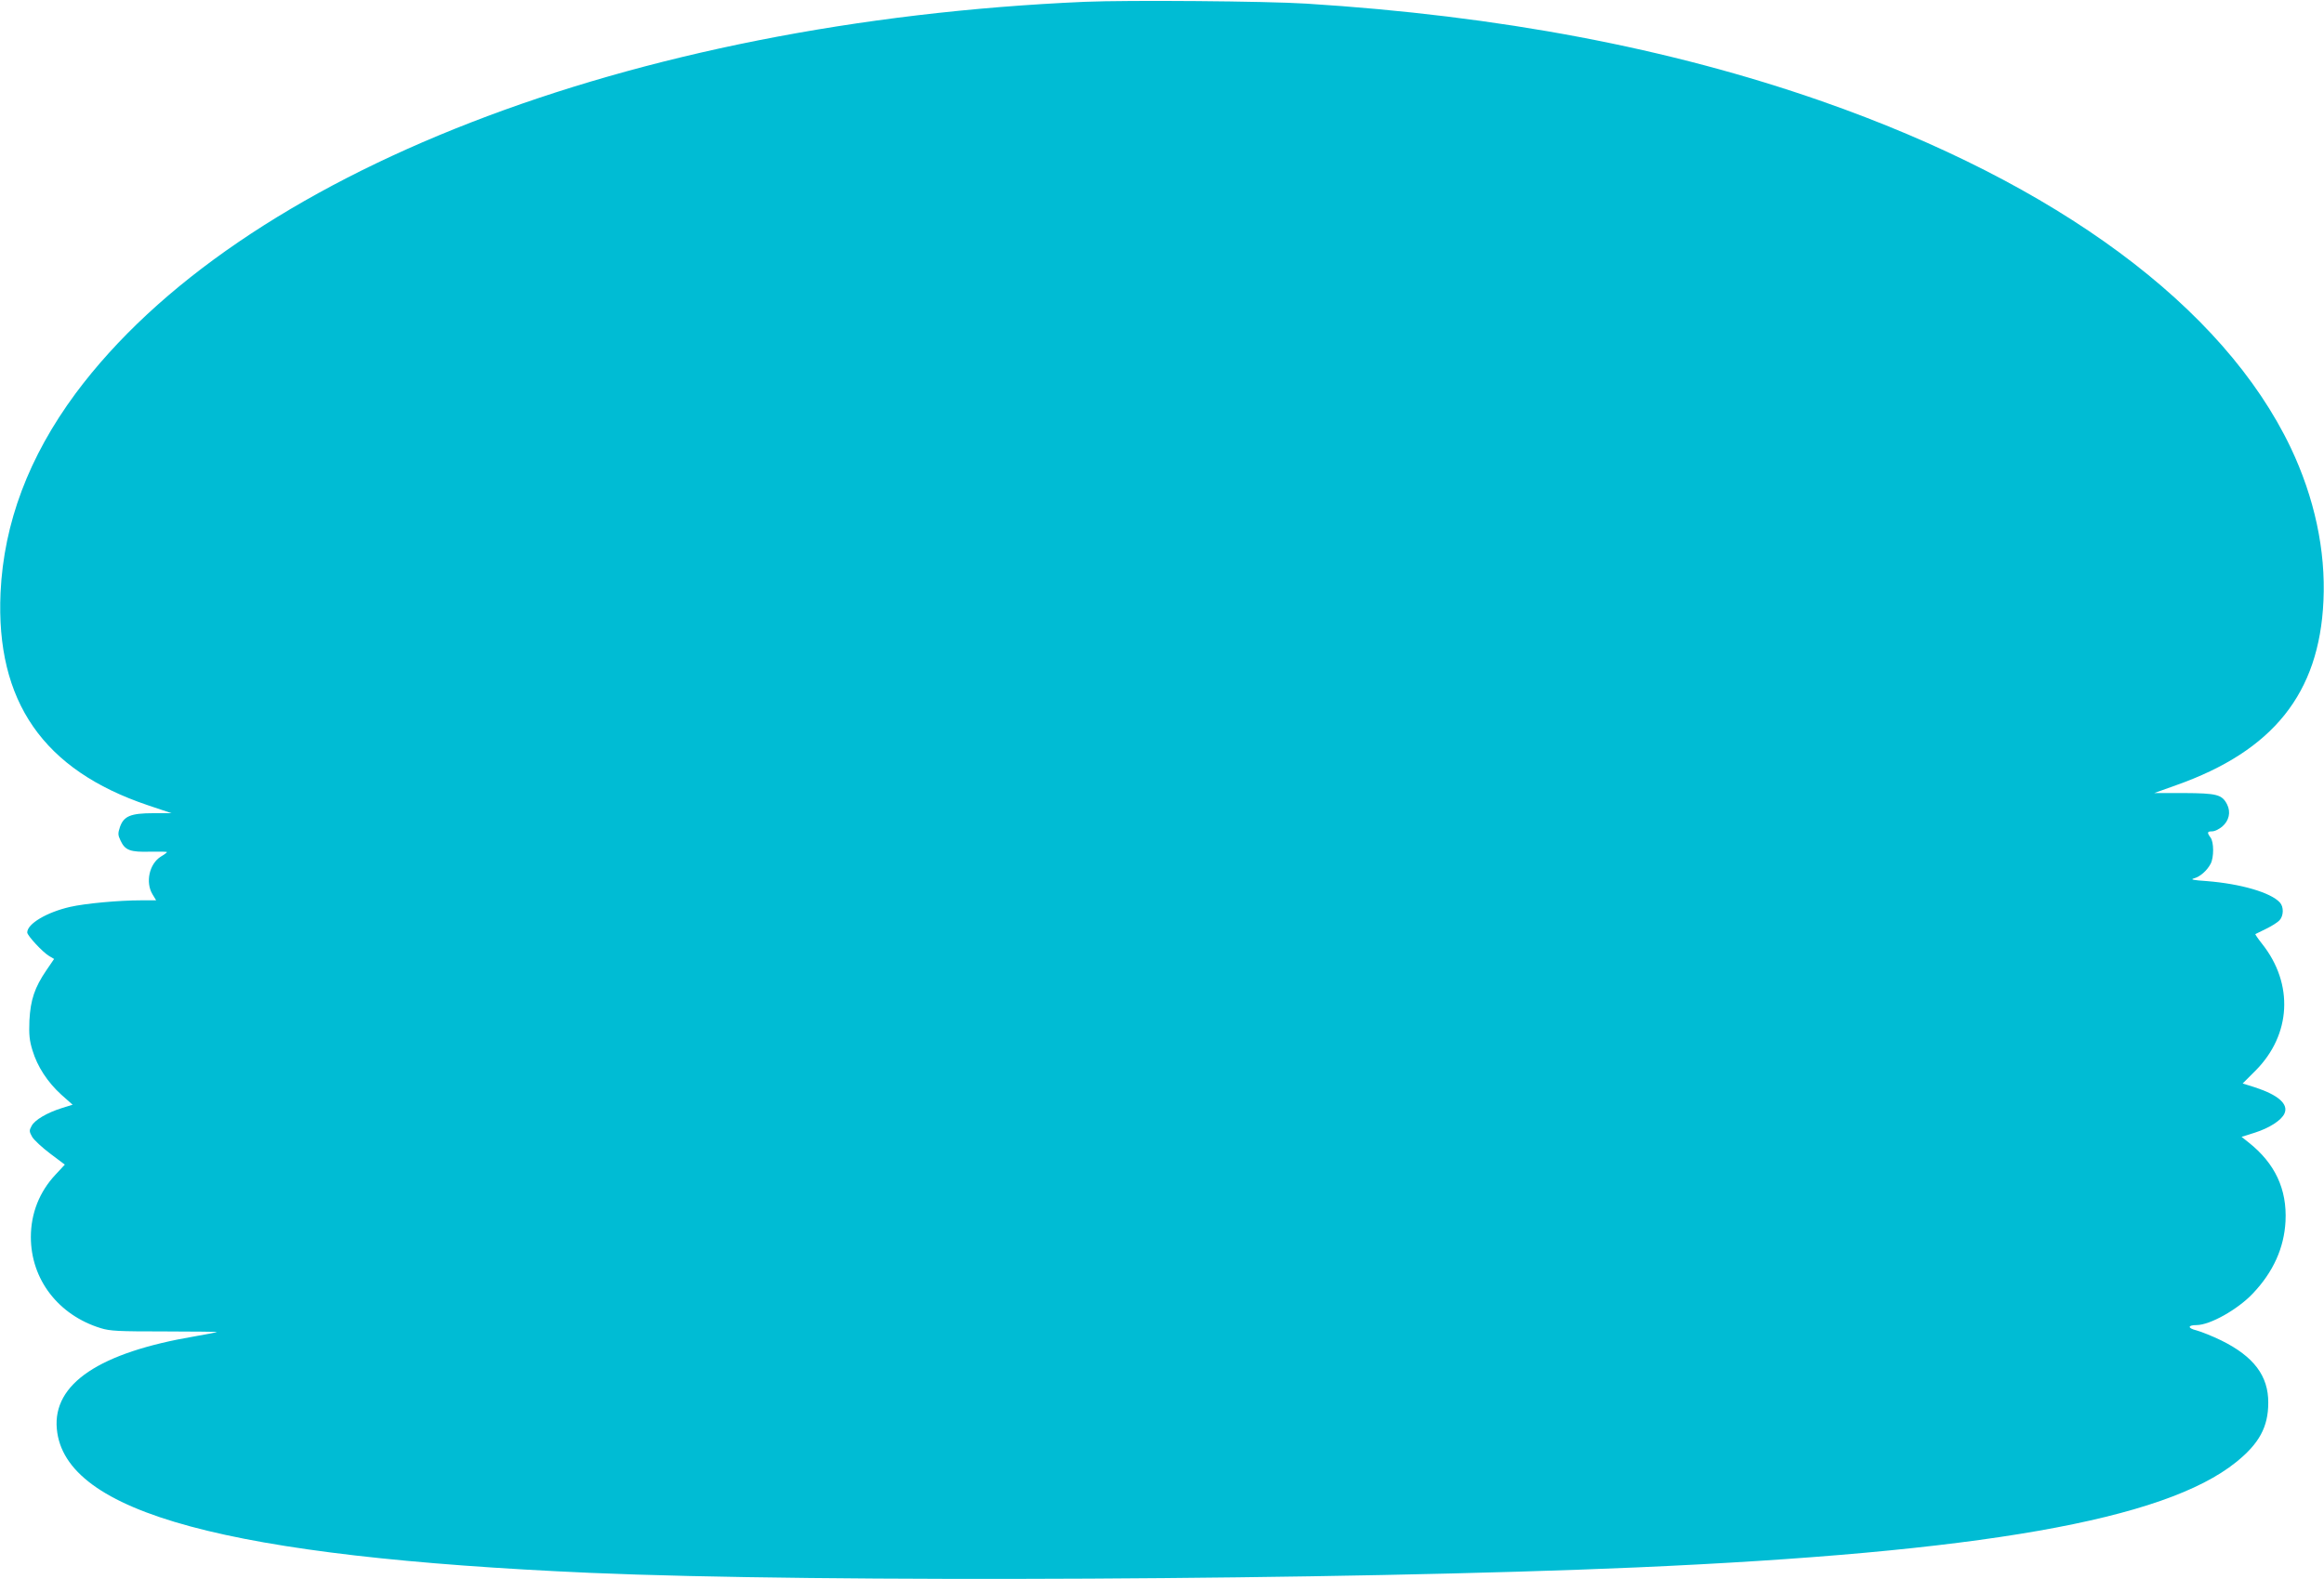
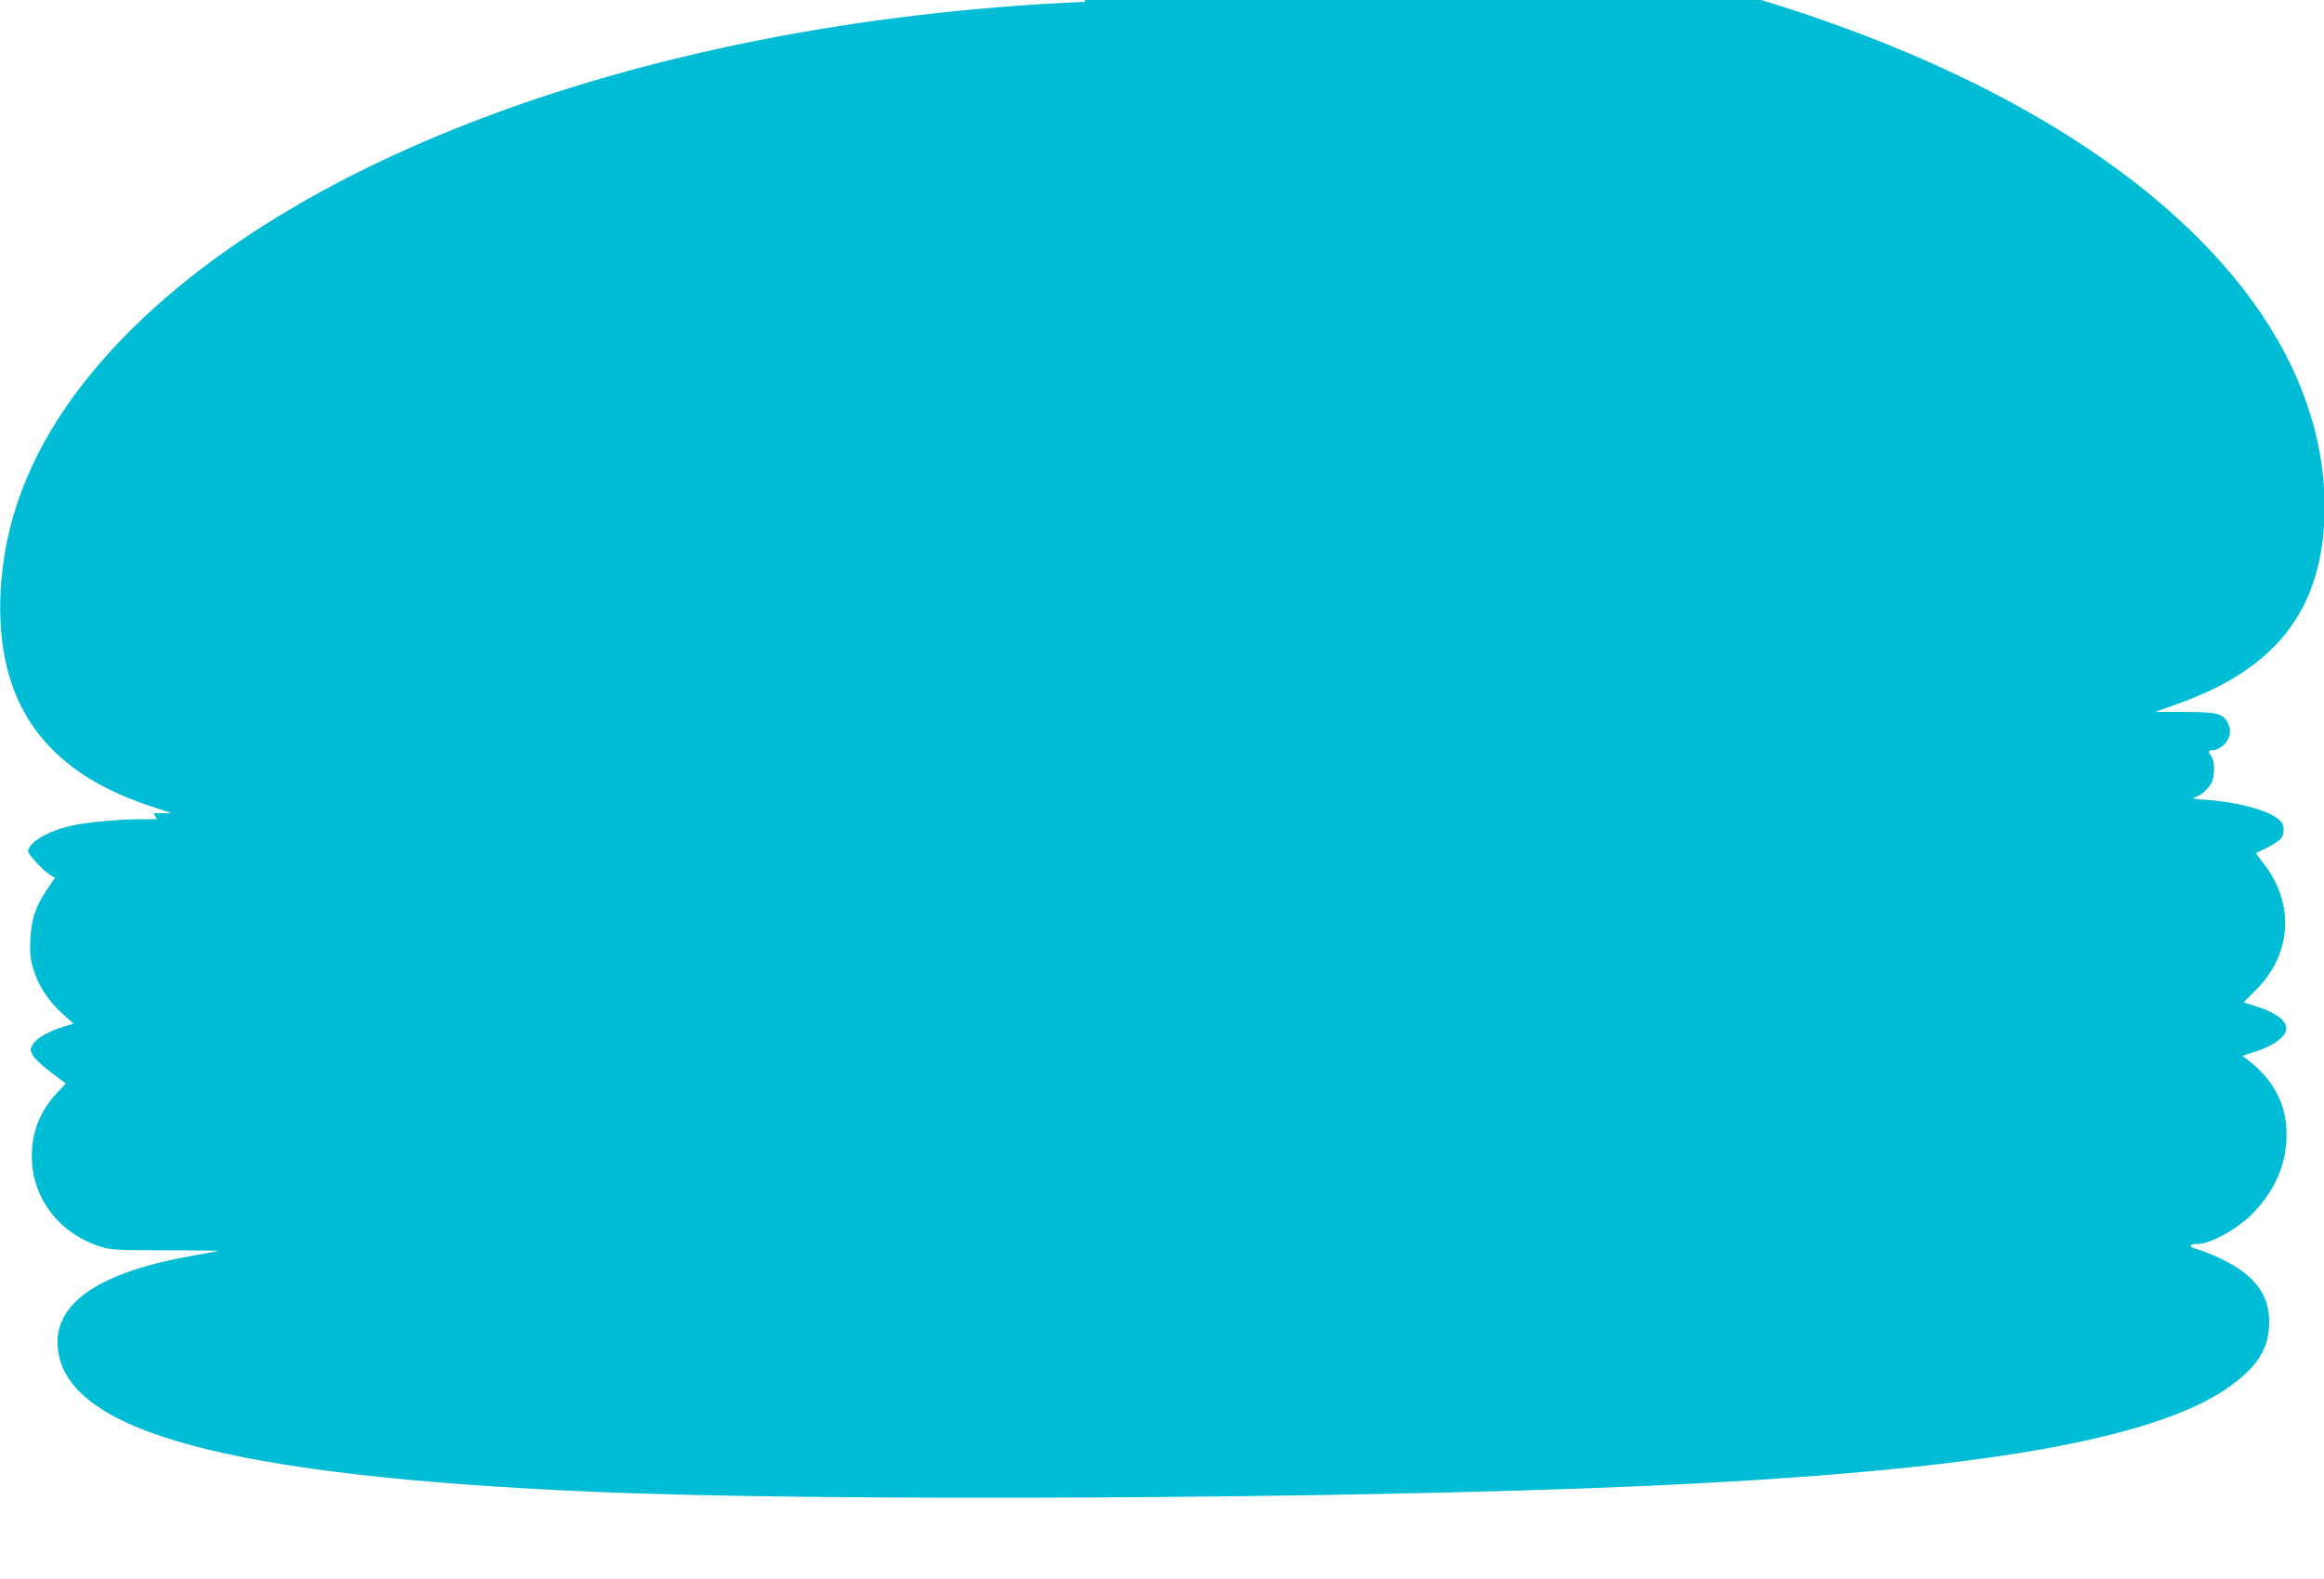
<svg xmlns="http://www.w3.org/2000/svg" version="1.0" width="1280pt" height="870pt" viewBox="0 0 1280 870" preserveAspectRatio="xMidYMid meet">
  <g transform="translate(0,870) scale(0.1,-0.1)" fill="#00bcd4" stroke="none">
-     <path d="M5975 8690 c-2507 -109 -4657 -944 -5559 -2158 -257 -348 -395 -712 -413 -1097 -27 -599 235 -977 811 -1171 l131 -44 -100 0 c-125 0 -163 -16 -184 -75 -12 -36 -12 -45 3 -76 25 -54 54 -64 163 -61 51 1 93 0 93 -2 0 -2 -15 -14 -34 -25 -64 -40 -86 -142 -46 -208 l20 -33 -83 0 c-121 0 -307 -17 -390 -36 -128 -29 -237 -93 -237 -141 0 -17 85 -109 121 -130 l27 -16 -43 -63 c-64 -94 -87 -162 -93 -276 -3 -79 0 -110 17 -165 27 -89 82 -174 159 -244 l62 -55 -58 -18 c-83 -26 -151 -66 -168 -99 -14 -25 -13 -31 3 -60 10 -17 55 -59 99 -92 l81 -61 -52 -56 c-88 -94 -135 -213 -135 -343 0 -233 151 -430 385 -502 52 -16 97 -18 352 -18 160 0 290 -2 288 -3 -2 -2 -57 -13 -122 -24 -525 -89 -783 -261 -760 -510 42 -463 940 -705 2937 -793 1266 -55 4155 -40 5765 30 1890 83 2906 261 3301 580 127 102 177 194 177 327 1 148 -80 255 -258 343 -49 24 -112 49 -138 56 -49 12 -49 29 1 29 74 0 227 86 310 174 113 119 172 251 180 397 9 178 -58 320 -203 435 l-39 31 73 23 c81 26 146 68 163 105 24 52 -34 103 -163 145 l-67 21 72 72 c195 197 210 476 36 696 -23 29 -40 54 -38 55 1 1 28 14 59 29 31 15 64 36 74 47 23 25 24 74 2 98 -50 55 -215 103 -403 118 -76 5 -92 9 -70 15 34 9 72 43 92 81 18 35 18 119 -1 144 -20 27 -19 34 9 34 14 0 38 12 55 26 38 32 49 80 27 123 -28 54 -56 61 -238 62 l-163 0 120 43 c535 189 789 506 812 1016 13 278 -50 569 -180 843 -371 778 -1287 1456 -2582 1909 -838 293 -1774 471 -2840 538 -223 14 -979 20 -1220 10z" />
+     <path d="M5975 8690 c-2507 -109 -4657 -944 -5559 -2158 -257 -348 -395 -712 -413 -1097 -27 -599 235 -977 811 -1171 l131 -44 -100 0 l20 -33 -83 0 c-121 0 -307 -17 -390 -36 -128 -29 -237 -93 -237 -141 0 -17 85 -109 121 -130 l27 -16 -43 -63 c-64 -94 -87 -162 -93 -276 -3 -79 0 -110 17 -165 27 -89 82 -174 159 -244 l62 -55 -58 -18 c-83 -26 -151 -66 -168 -99 -14 -25 -13 -31 3 -60 10 -17 55 -59 99 -92 l81 -61 -52 -56 c-88 -94 -135 -213 -135 -343 0 -233 151 -430 385 -502 52 -16 97 -18 352 -18 160 0 290 -2 288 -3 -2 -2 -57 -13 -122 -24 -525 -89 -783 -261 -760 -510 42 -463 940 -705 2937 -793 1266 -55 4155 -40 5765 30 1890 83 2906 261 3301 580 127 102 177 194 177 327 1 148 -80 255 -258 343 -49 24 -112 49 -138 56 -49 12 -49 29 1 29 74 0 227 86 310 174 113 119 172 251 180 397 9 178 -58 320 -203 435 l-39 31 73 23 c81 26 146 68 163 105 24 52 -34 103 -163 145 l-67 21 72 72 c195 197 210 476 36 696 -23 29 -40 54 -38 55 1 1 28 14 59 29 31 15 64 36 74 47 23 25 24 74 2 98 -50 55 -215 103 -403 118 -76 5 -92 9 -70 15 34 9 72 43 92 81 18 35 18 119 -1 144 -20 27 -19 34 9 34 14 0 38 12 55 26 38 32 49 80 27 123 -28 54 -56 61 -238 62 l-163 0 120 43 c535 189 789 506 812 1016 13 278 -50 569 -180 843 -371 778 -1287 1456 -2582 1909 -838 293 -1774 471 -2840 538 -223 14 -979 20 -1220 10z" />
  </g>
</svg>